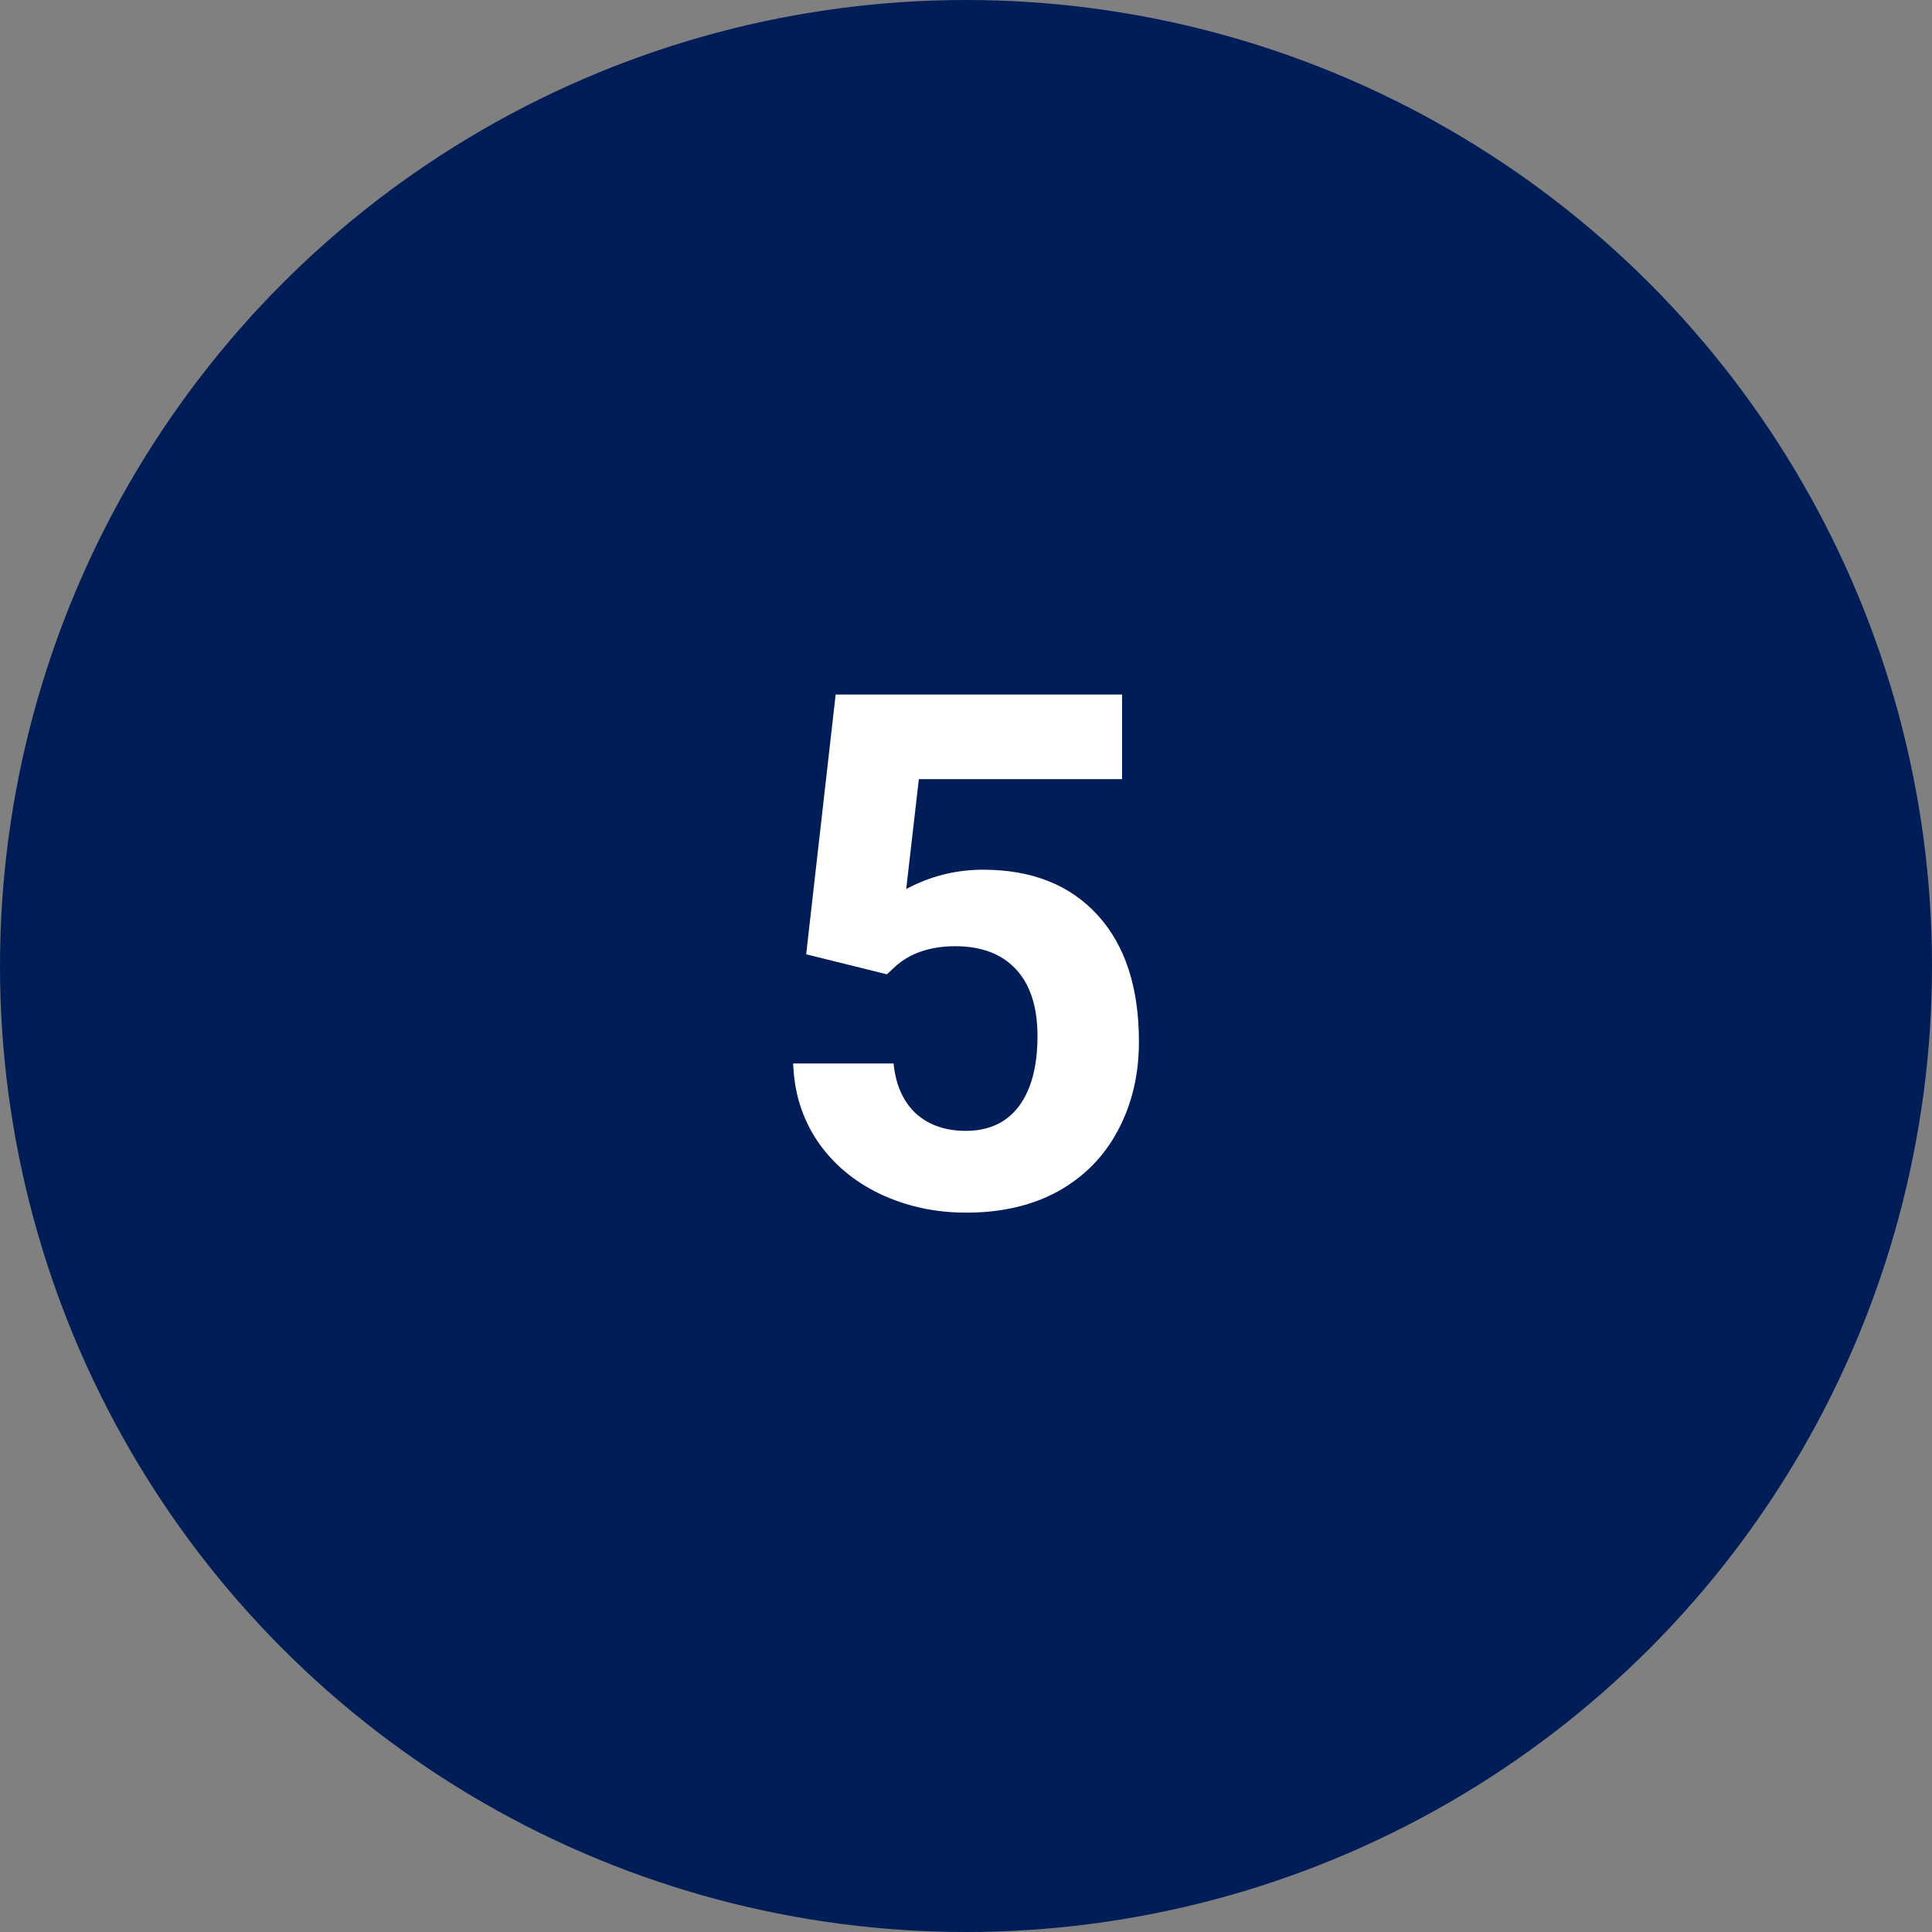
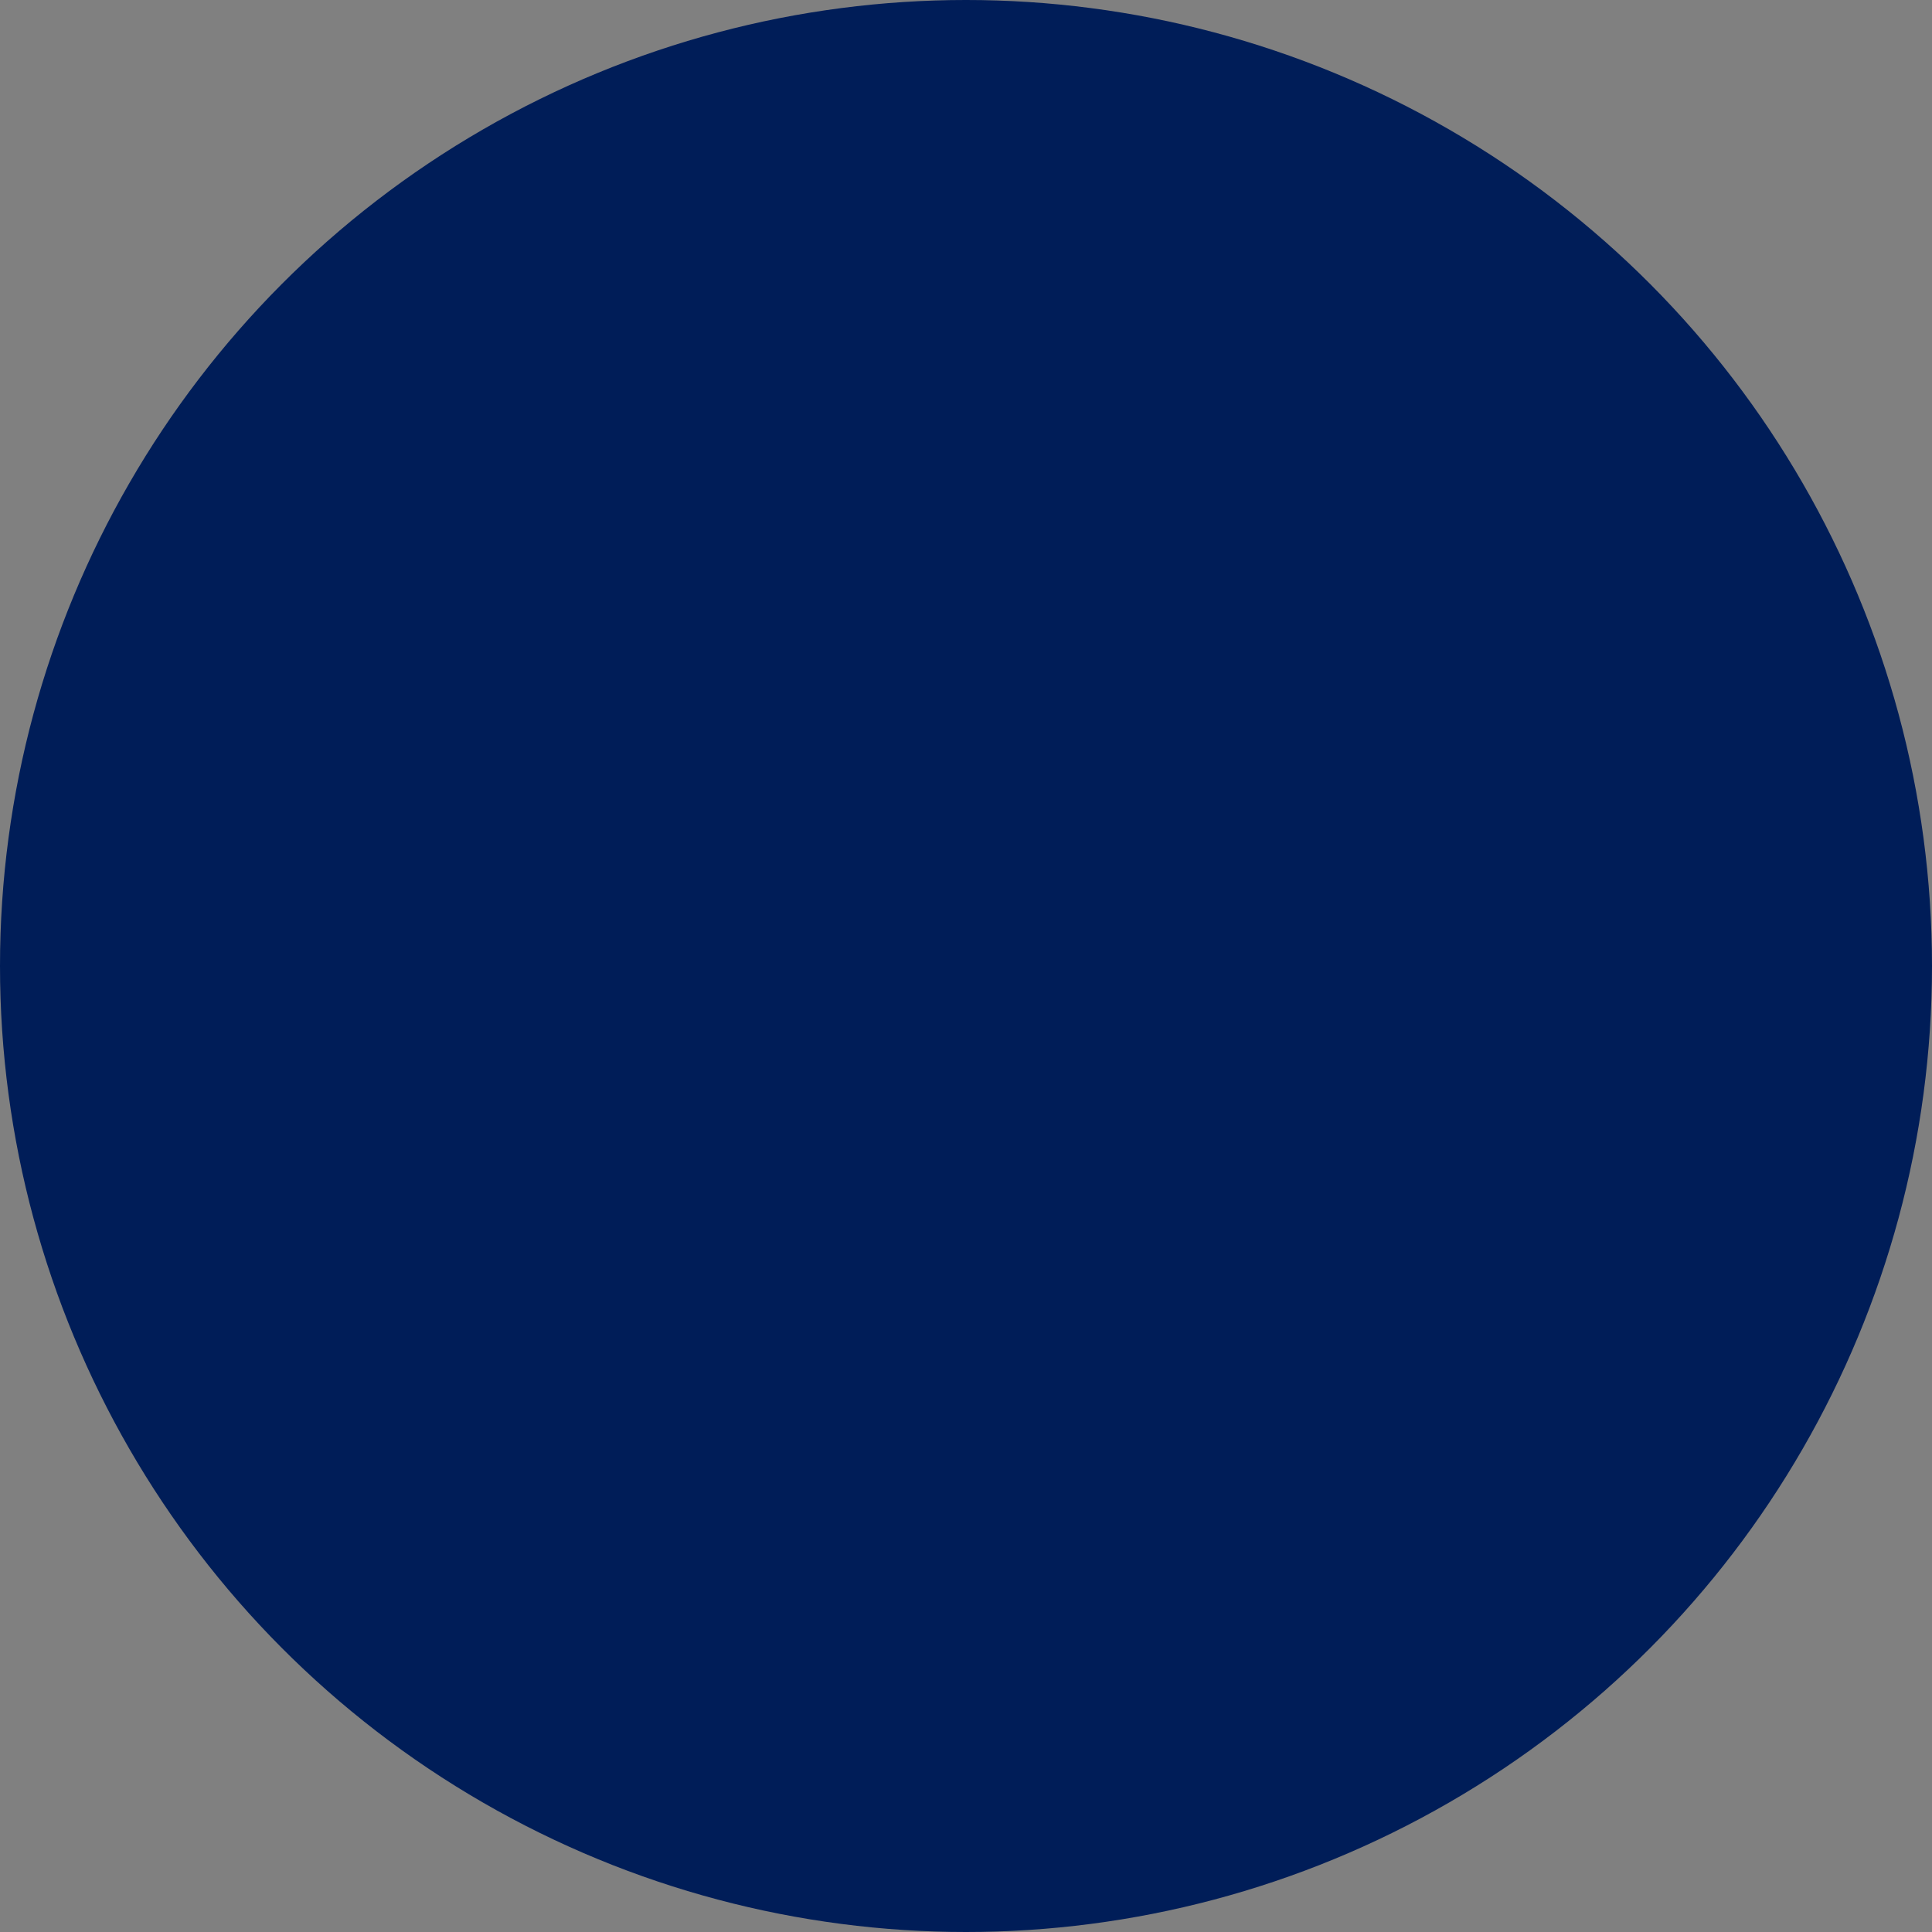
<svg xmlns="http://www.w3.org/2000/svg" width="258" height="258" viewBox="0 0 258 258" fill="none">
  <rect x="0" y="0" width="258" height="258" fill="#808080" stroke="none" />
  <circle cx="129" cy="129" r="129" fill="#001D58" />
-   <path d="M107.656 127.438L111.594 92.75H149.844V104.047H122.703L121.016 118.719C124.234 117 127.656 116.141 131.281 116.141C137.781 116.141 142.875 118.156 146.562 122.188C150.25 126.219 152.094 131.859 152.094 139.109C152.094 143.516 151.156 147.469 149.281 150.969C147.438 154.438 144.781 157.141 141.312 159.078C137.844 160.984 133.75 161.938 129.031 161.938C124.906 161.938 121.078 161.109 117.547 159.453C114.016 157.766 111.219 155.406 109.156 152.375C107.125 149.344 106.047 145.891 105.922 142.016H119.328C119.609 144.859 120.594 147.078 122.281 148.672C124 150.234 126.234 151.016 128.984 151.016C132.047 151.016 134.406 149.922 136.062 147.734C137.719 145.516 138.547 142.391 138.547 138.359C138.547 134.484 137.594 131.516 135.688 129.453C133.781 127.391 131.078 126.359 127.578 126.359C124.359 126.359 121.75 127.203 119.75 128.891L118.438 130.109L107.656 127.438Z" fill="white" />
</svg>